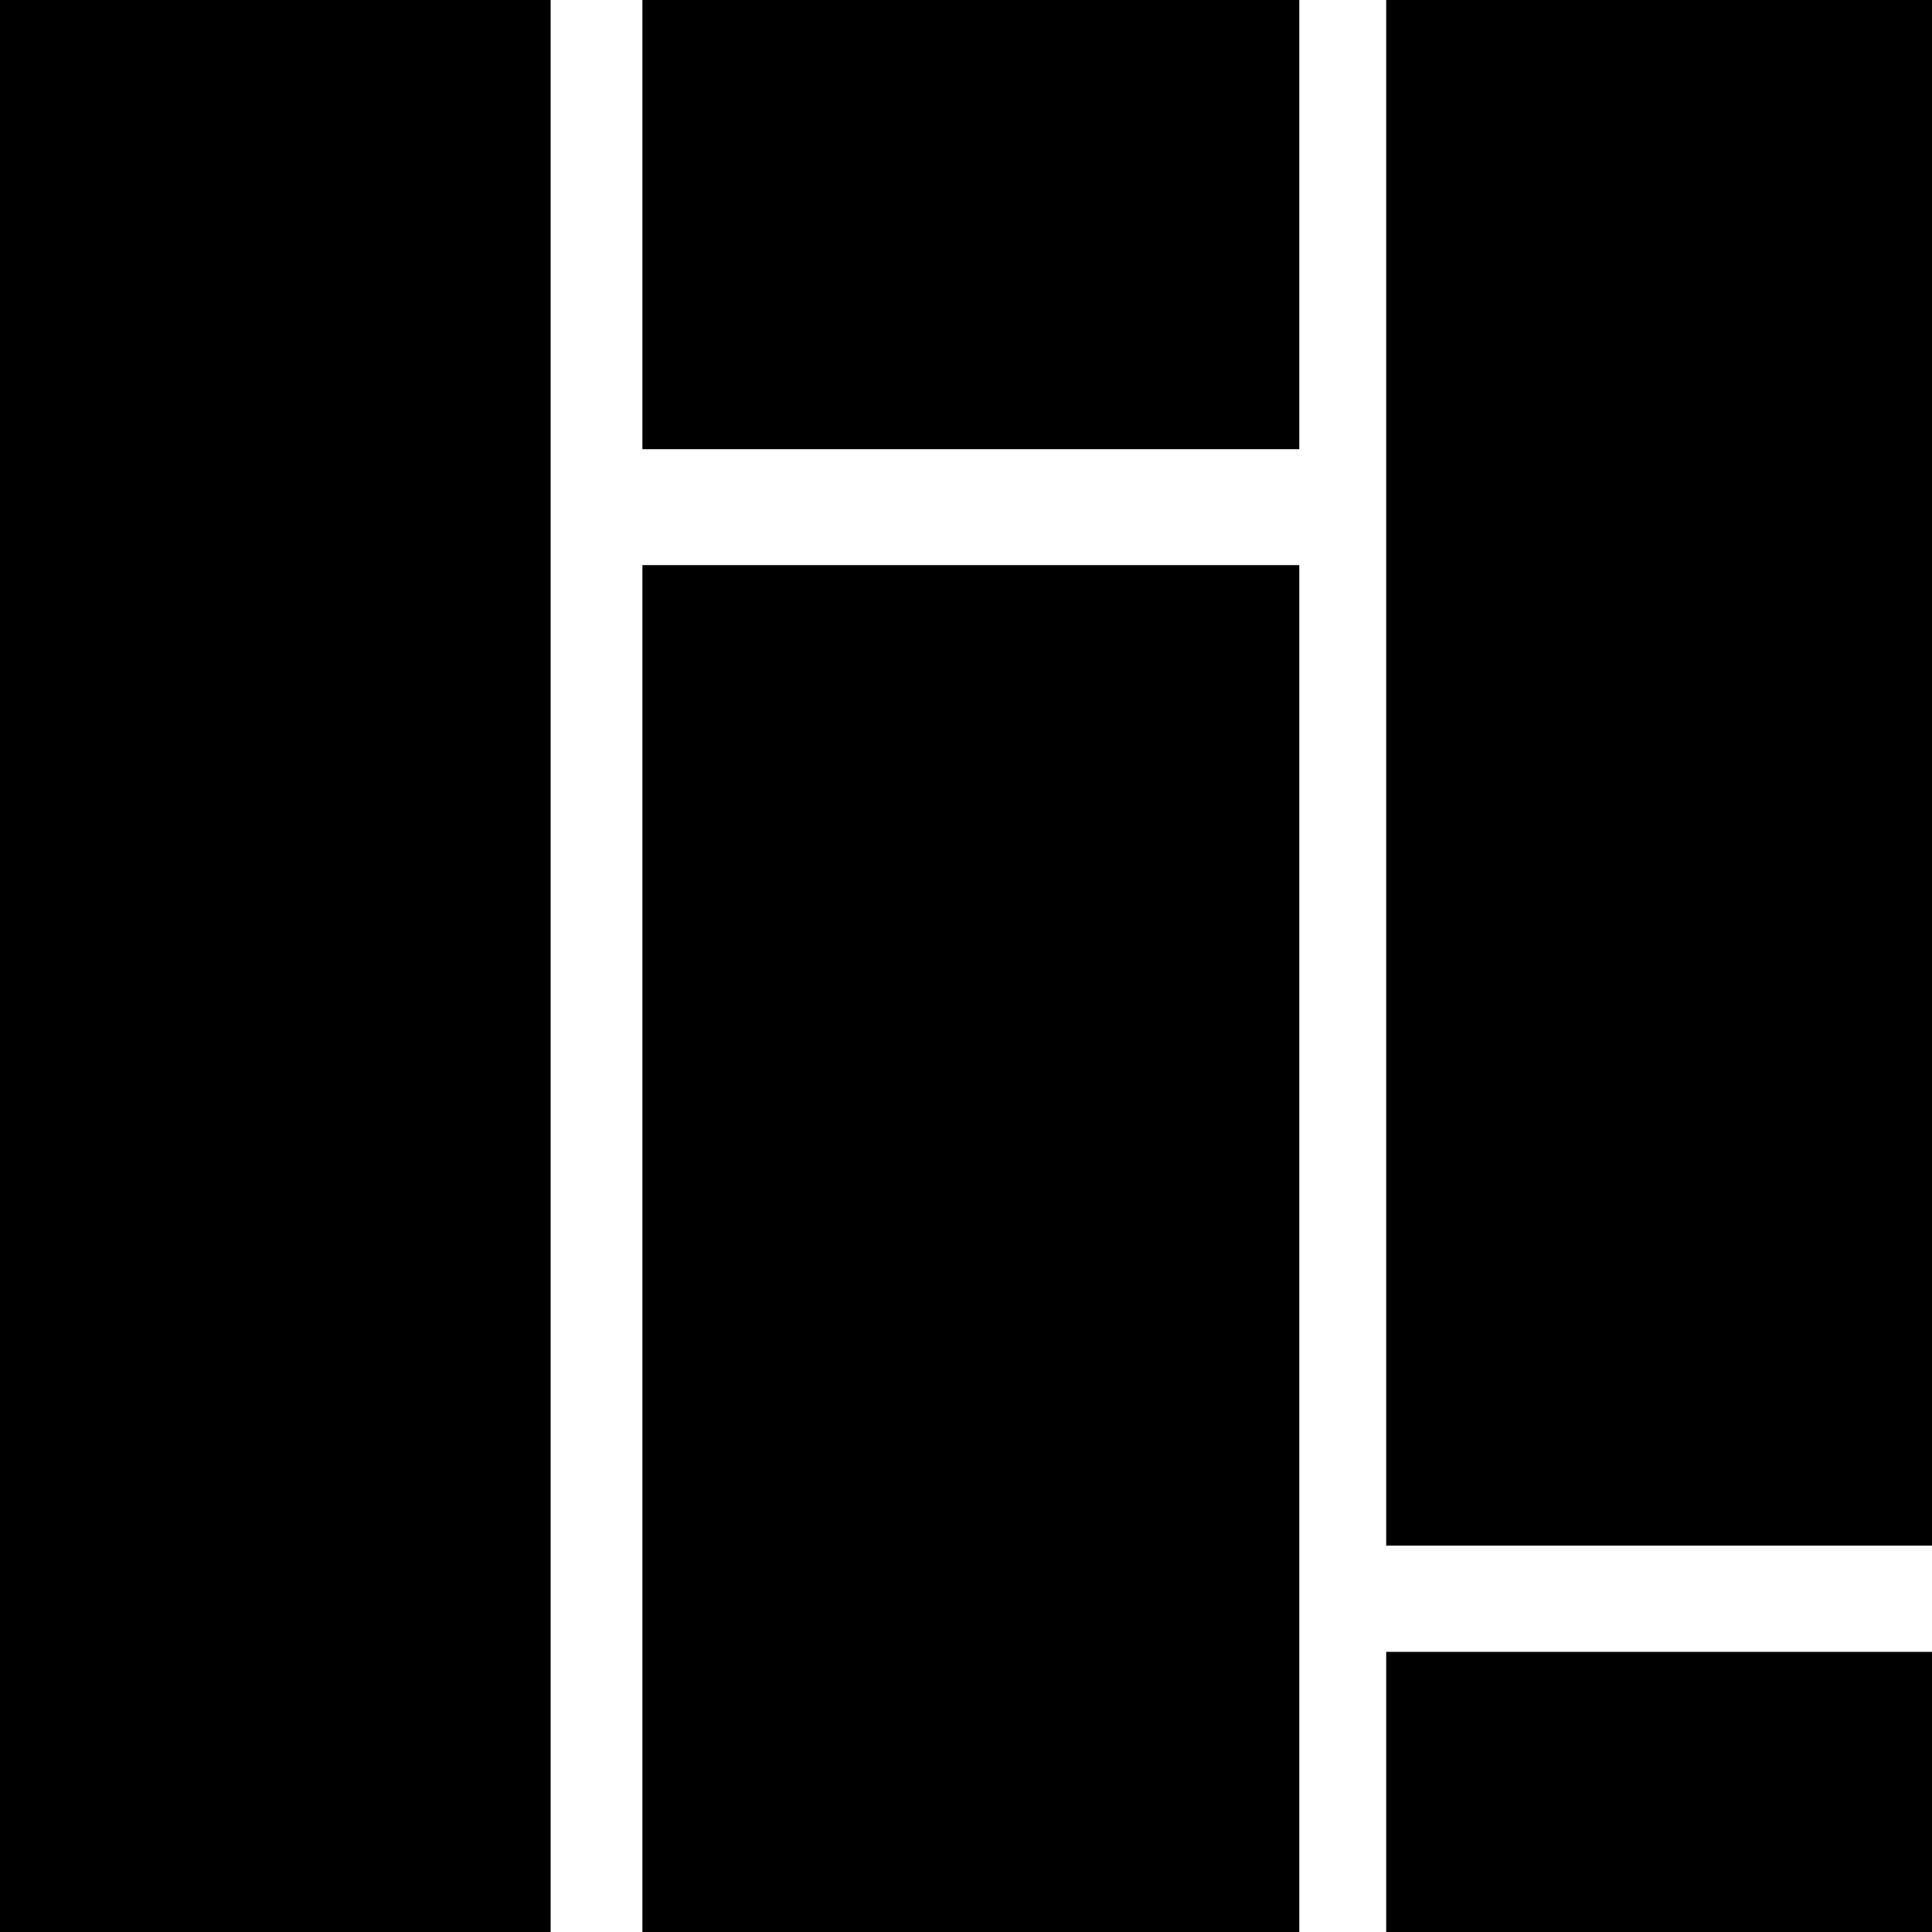
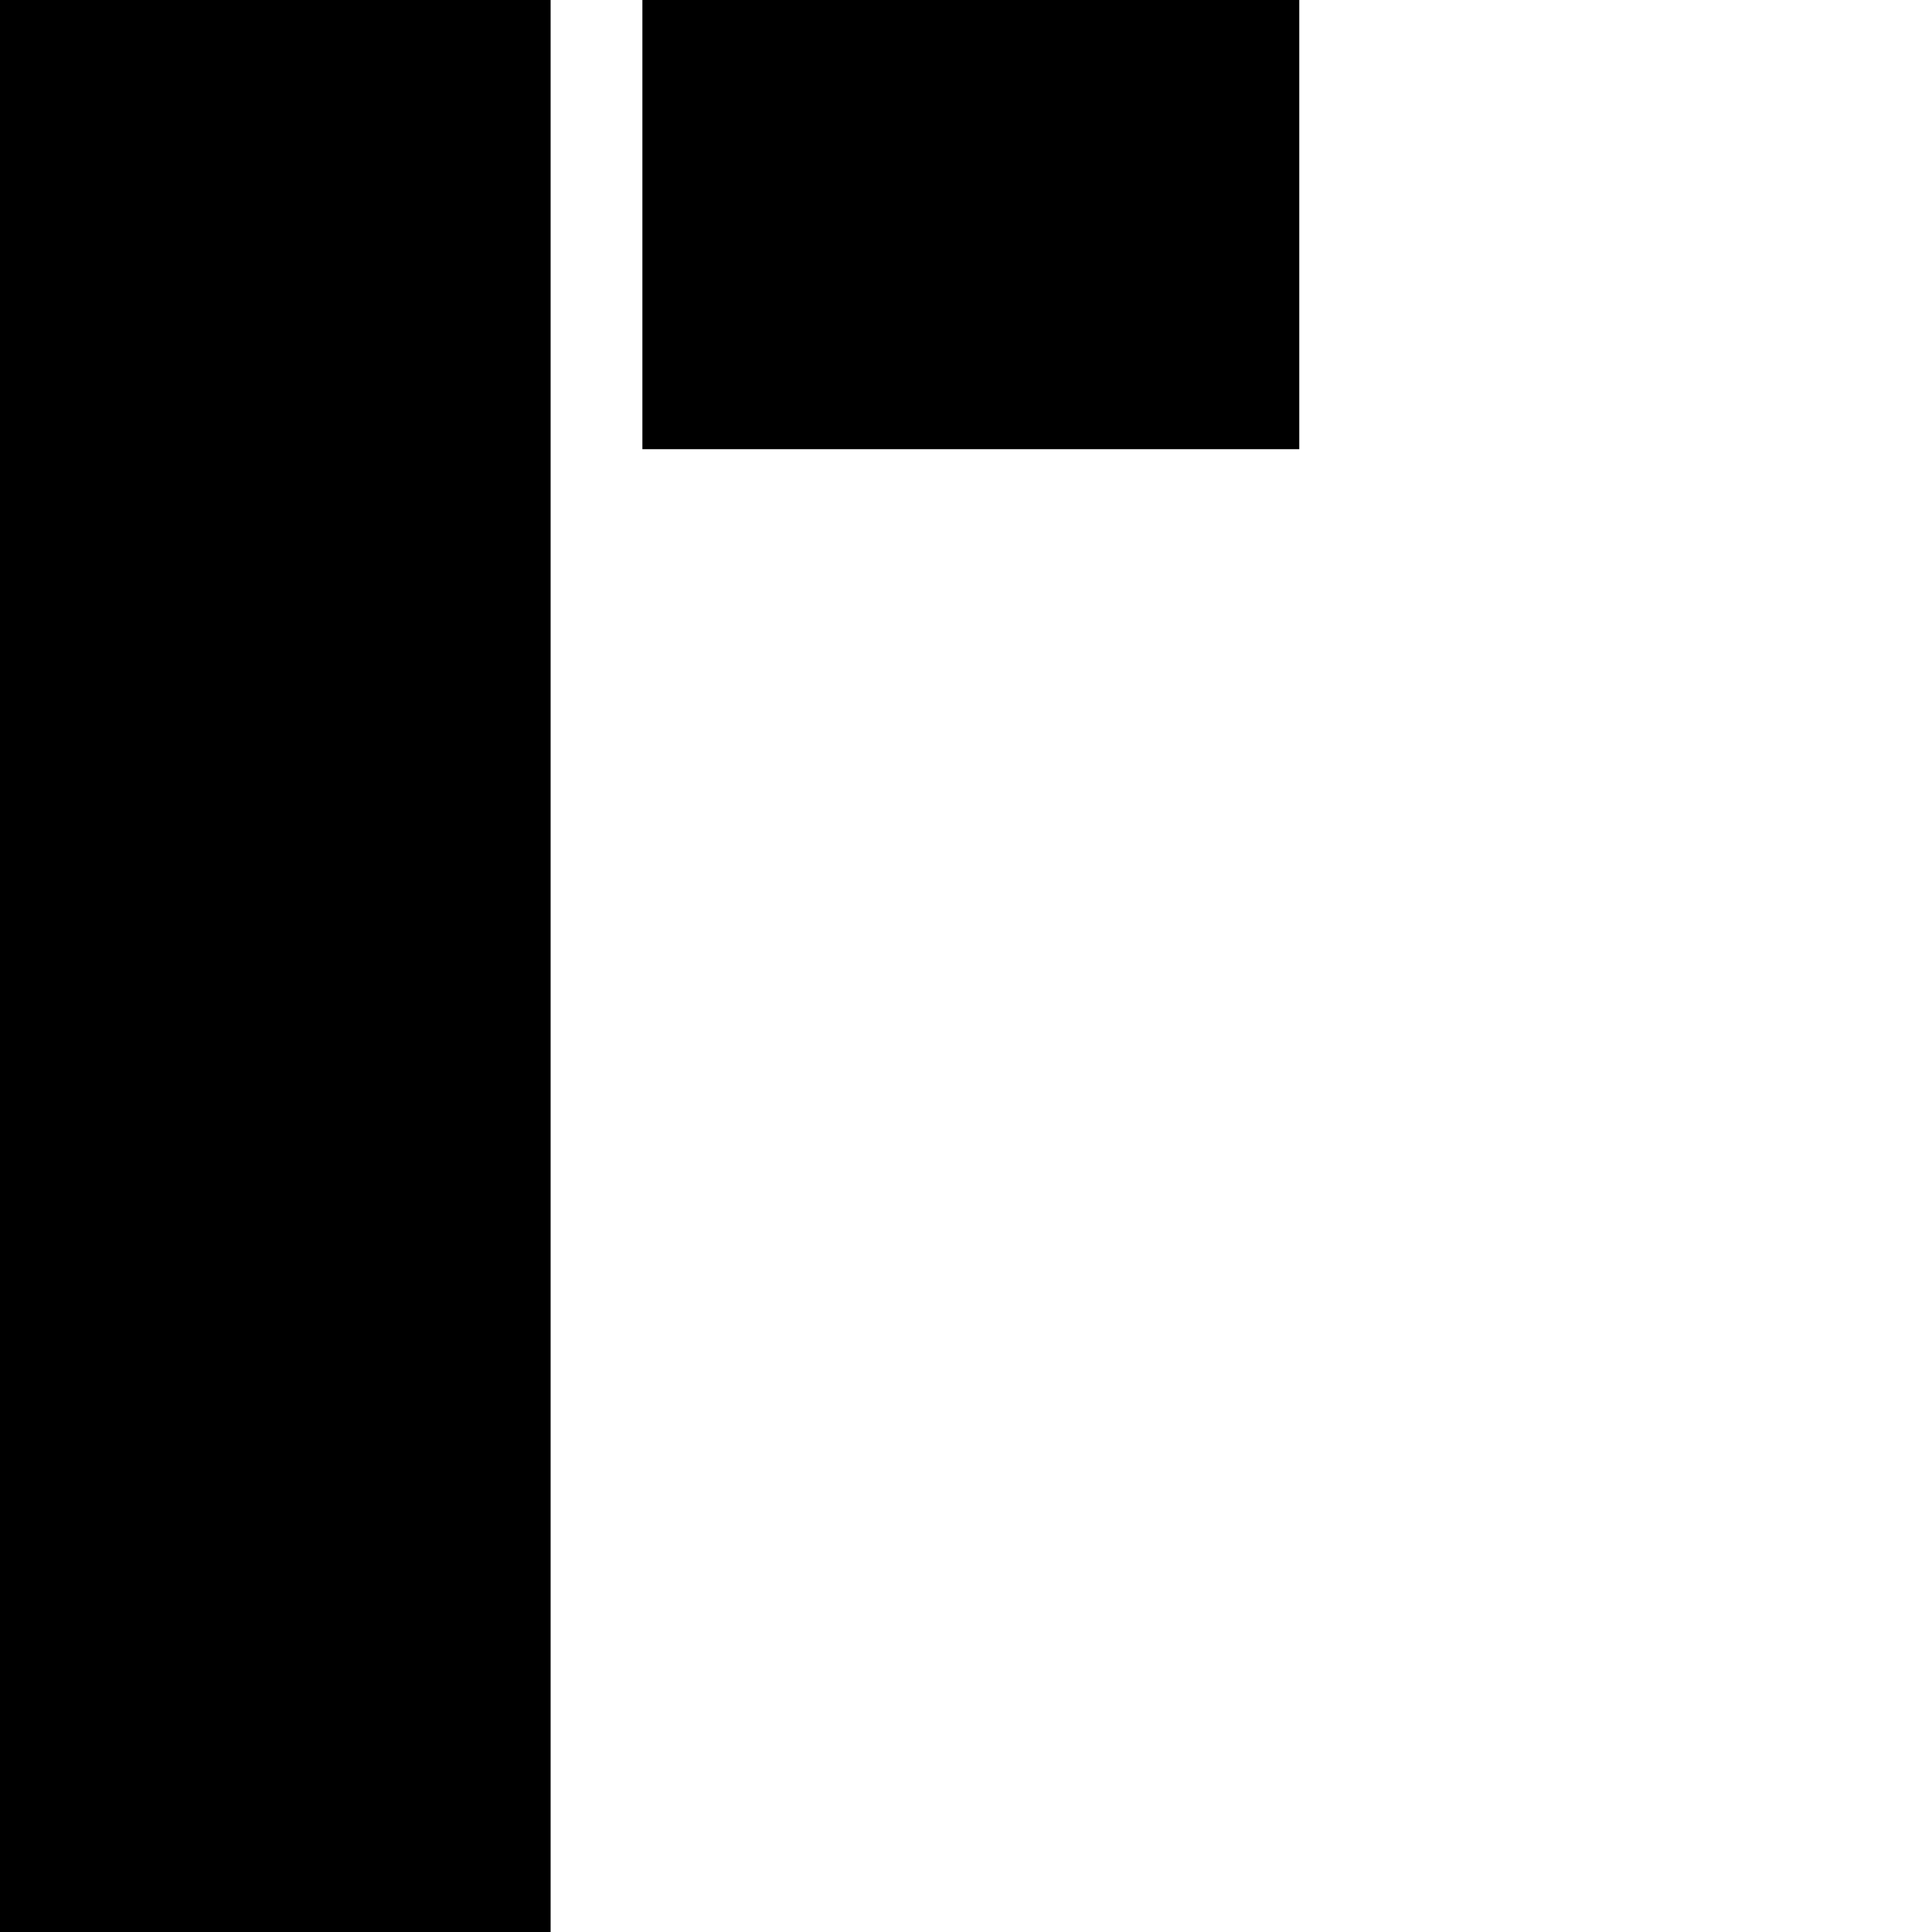
<svg xmlns="http://www.w3.org/2000/svg" version="1.0" width="400pt" height="400pt" viewBox="0 0 400 400" preserveAspectRatio="xMidYMid meet">
  <g transform="translate(0,400) scale(0.1,-0.1)" fill="#000000" stroke="none">
    <path d="M0 2000 l0 -2000 570 0 570 0 0 2000 0 2000 -570 0 -570 0 0 -2000z" />
    <path d="M1330 3535 l0 -465 680 0 680 0 0 465 0 465 -680 0 -680 0 0 -465z" />
-     <path d="M2870 2400 l0 -1600 565 0 565 0 0 1600 0 1600 -565 0 -565 0 0 -1600z" />
-     <path d="M1330 1415 l0 -1415 680 0 680 0 0 1415 0 1415 -680 0 -680 0 0 -1415z" />
-     <path d="M2870 290 l0 -290 565 0 565 0 0 290 0 290 -565 0 -565 0 0 -290z" />
  </g>
</svg>